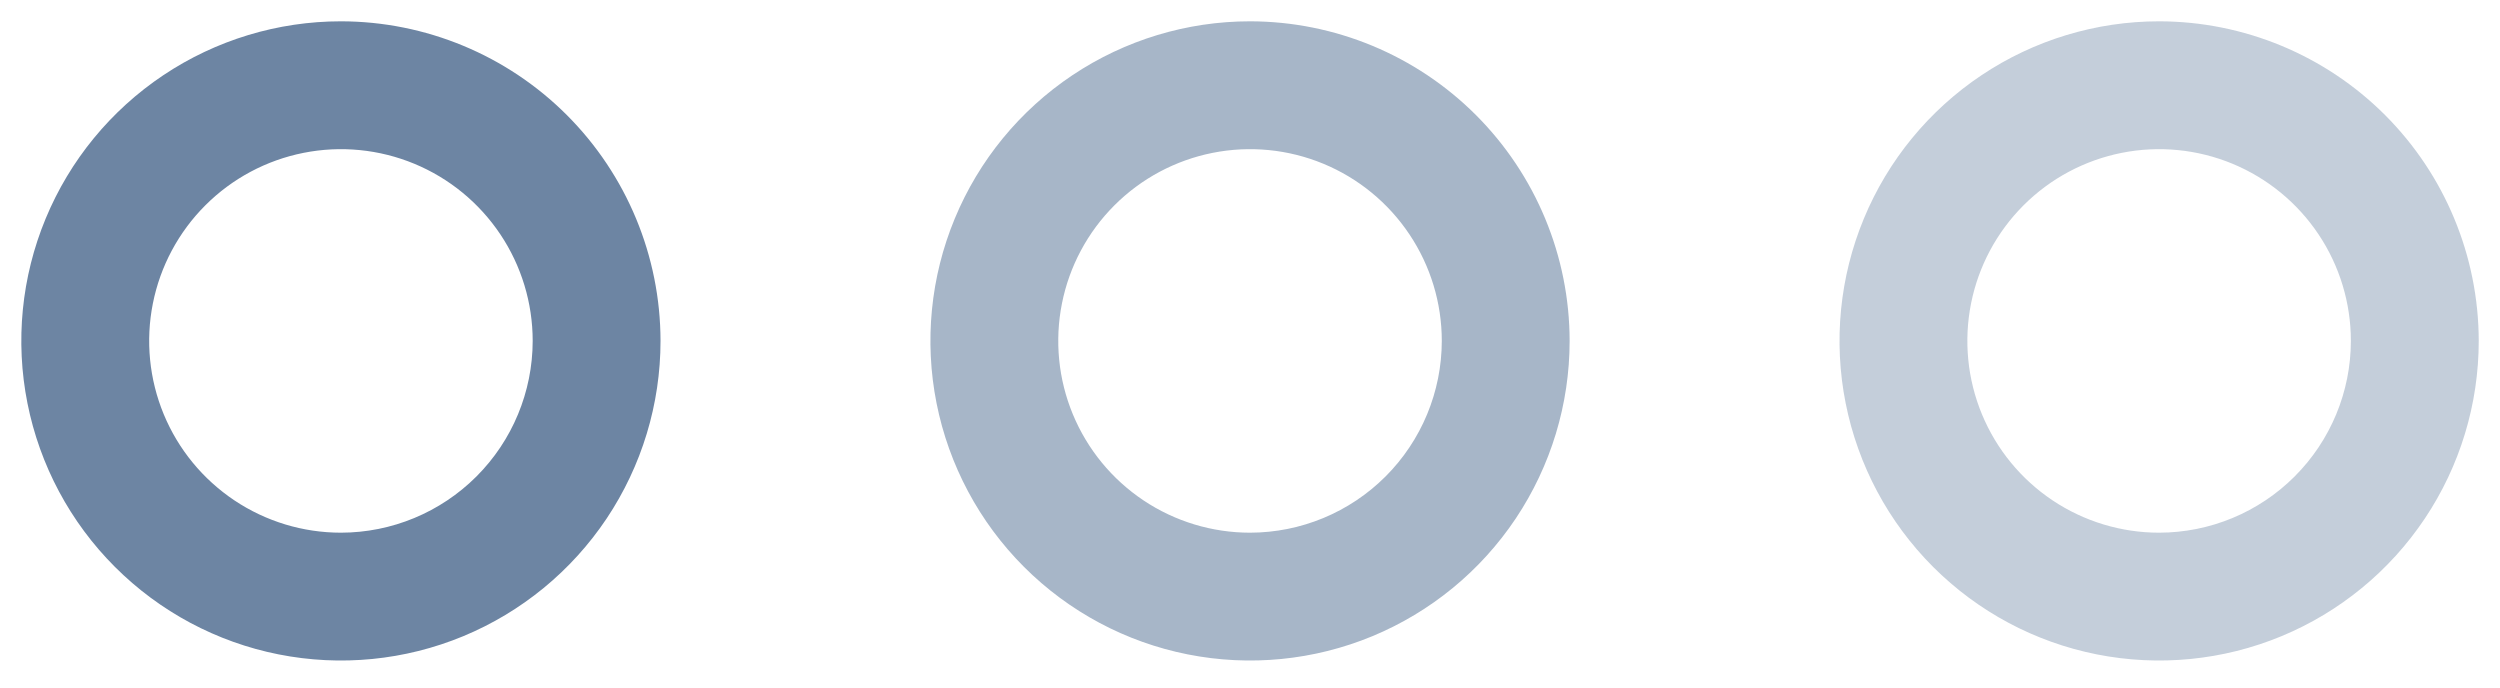
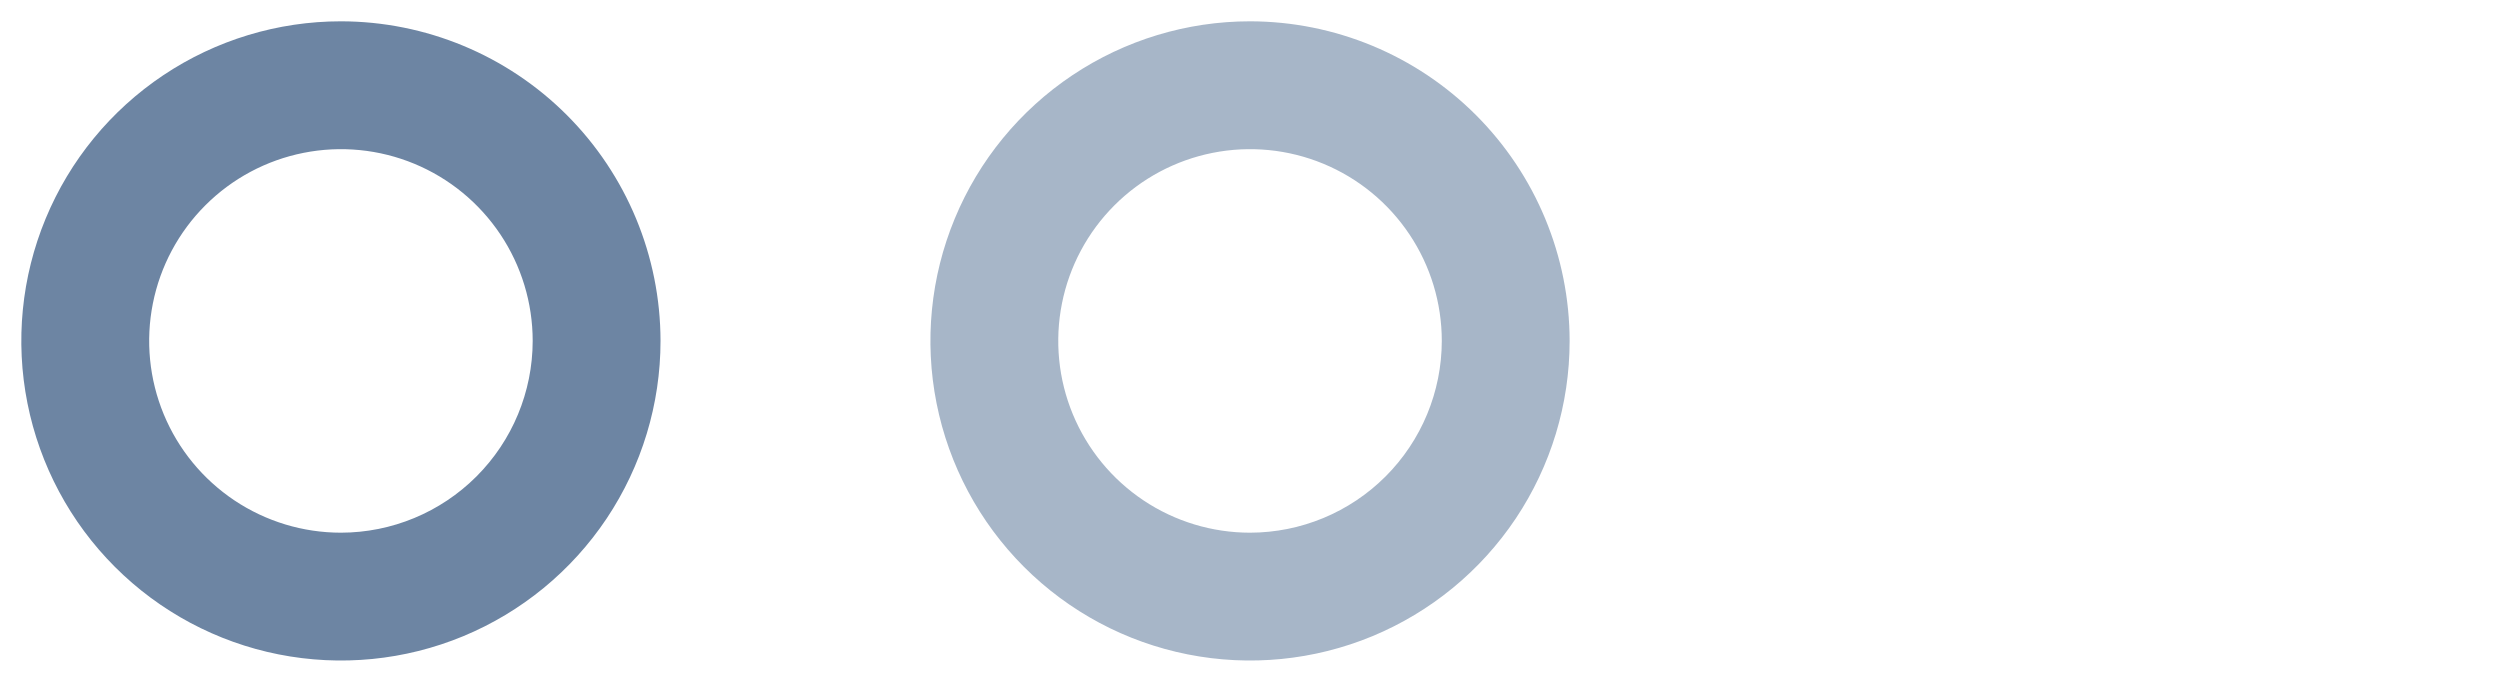
<svg xmlns="http://www.w3.org/2000/svg" width="120" height="33" viewBox="0 0 120 33" fill="none">
  <path d="M16.364 1.023C13.33 1.023 10.364 1.923 7.841 3.609C5.319 5.295 3.352 7.69 2.191 10.494C1.03 13.297 0.726 16.381 1.318 19.357C1.91 22.333 3.371 25.067 5.517 27.212C7.662 29.358 10.396 30.819 13.371 31.41C16.347 32.002 19.432 31.699 22.235 30.538C25.038 29.376 27.434 27.41 29.12 24.887C30.805 22.364 31.705 19.398 31.705 16.364C31.701 12.297 30.083 8.398 27.207 5.521C24.331 2.645 20.432 1.028 16.364 1.023ZM16.364 25.569C14.544 25.569 12.764 25.029 11.251 24.018C9.737 23.006 8.557 21.569 7.86 19.887C7.164 18.205 6.982 16.354 7.337 14.569C7.692 12.783 8.568 11.143 9.856 9.856C11.143 8.568 12.783 7.692 14.569 7.337C16.354 6.981 18.205 7.164 19.887 7.86C21.569 8.557 23.006 9.737 24.018 11.251C25.029 12.764 25.569 14.544 25.569 16.364C25.566 18.805 24.596 21.144 22.87 22.87C21.144 24.596 18.805 25.566 16.364 25.569Z" fill="#6D85A3" />
  <path d="M60.001 1.023C56.967 1.023 54.001 1.923 51.478 3.609C48.955 5.295 46.989 7.69 45.828 10.494C44.667 13.297 44.363 16.381 44.955 19.357C45.547 22.333 47.008 25.067 49.153 27.212C51.299 29.358 54.032 30.819 57.008 31.41C59.984 32.002 63.069 31.699 65.872 30.538C68.675 29.376 71.071 27.41 72.757 24.887C74.442 22.364 75.342 19.398 75.342 16.364C75.338 12.297 73.72 8.398 70.844 5.521C67.968 2.645 64.068 1.028 60.001 1.023ZM60.001 25.569C58.181 25.569 56.401 25.029 54.887 24.018C53.374 23.006 52.194 21.569 51.497 19.887C50.8 18.205 50.618 16.354 50.973 14.569C51.328 12.783 52.205 11.143 53.492 9.856C54.78 8.568 56.42 7.692 58.205 7.337C59.991 6.981 61.842 7.164 63.523 7.86C65.205 8.557 66.643 9.737 67.654 11.251C68.666 12.764 69.206 14.544 69.206 16.364C69.203 18.805 68.232 21.144 66.507 22.87C64.781 24.596 62.441 25.566 60.001 25.569Z" fill="#6D85A3" fill-opacity="0.6" />
-   <path d="M103.638 1.023C100.604 1.023 97.638 1.923 95.115 3.609C92.592 5.295 90.626 7.69 89.465 10.494C88.303 13.297 88 16.381 88.592 19.357C89.184 22.333 90.645 25.067 92.79 27.212C94.936 29.358 97.669 30.819 100.645 31.41C103.621 32.002 106.705 31.699 109.509 30.538C112.312 29.376 114.708 27.41 116.393 24.887C118.079 22.364 118.979 19.398 118.979 16.364C118.974 12.297 117.357 8.398 114.481 5.521C111.605 2.645 107.705 1.028 103.638 1.023ZM103.638 25.569C101.817 25.569 100.038 25.029 98.524 24.018C97.01 23.006 95.831 21.569 95.134 19.887C94.437 18.205 94.255 16.354 94.61 14.569C94.965 12.783 95.842 11.143 97.129 9.856C98.416 8.568 100.057 7.692 101.842 7.337C103.628 6.981 105.478 7.164 107.16 7.86C108.842 8.557 110.28 9.737 111.291 11.251C112.302 12.764 112.842 14.544 112.842 16.364C112.84 18.805 111.869 21.144 110.143 22.87C108.418 24.596 106.078 25.566 103.638 25.569Z" fill="#6D85A3" fill-opacity="0.4" />
</svg>